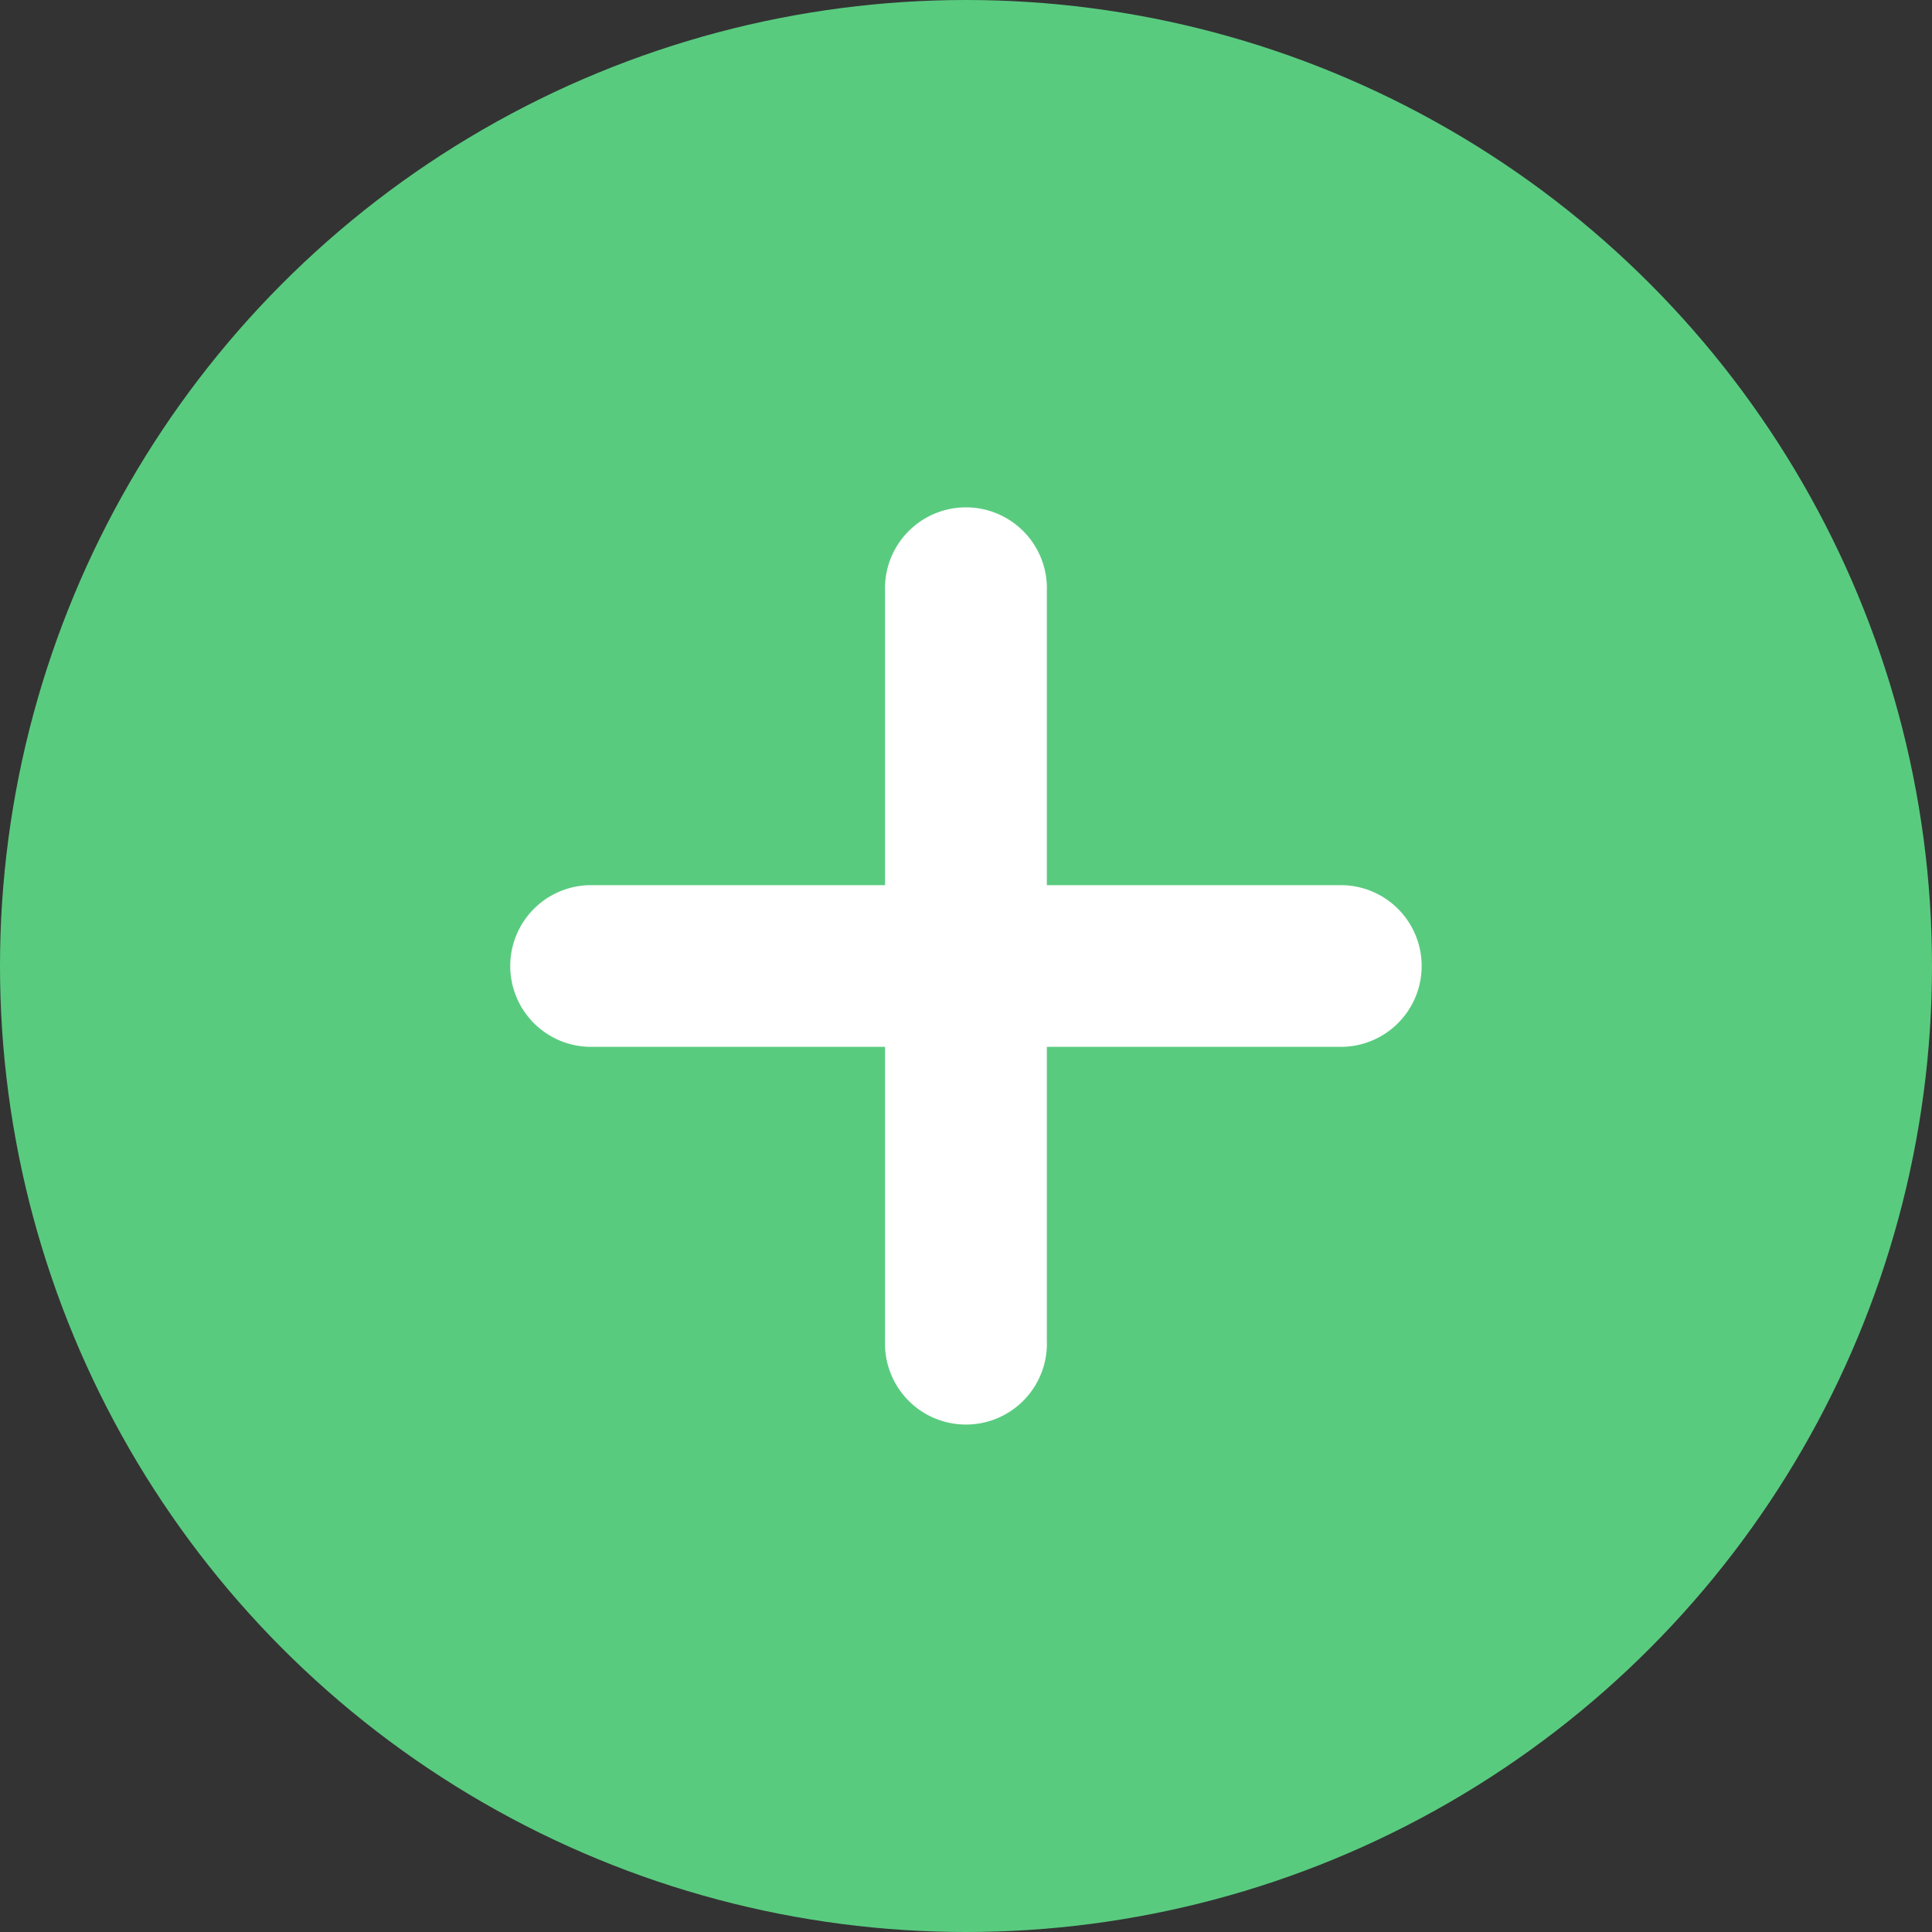
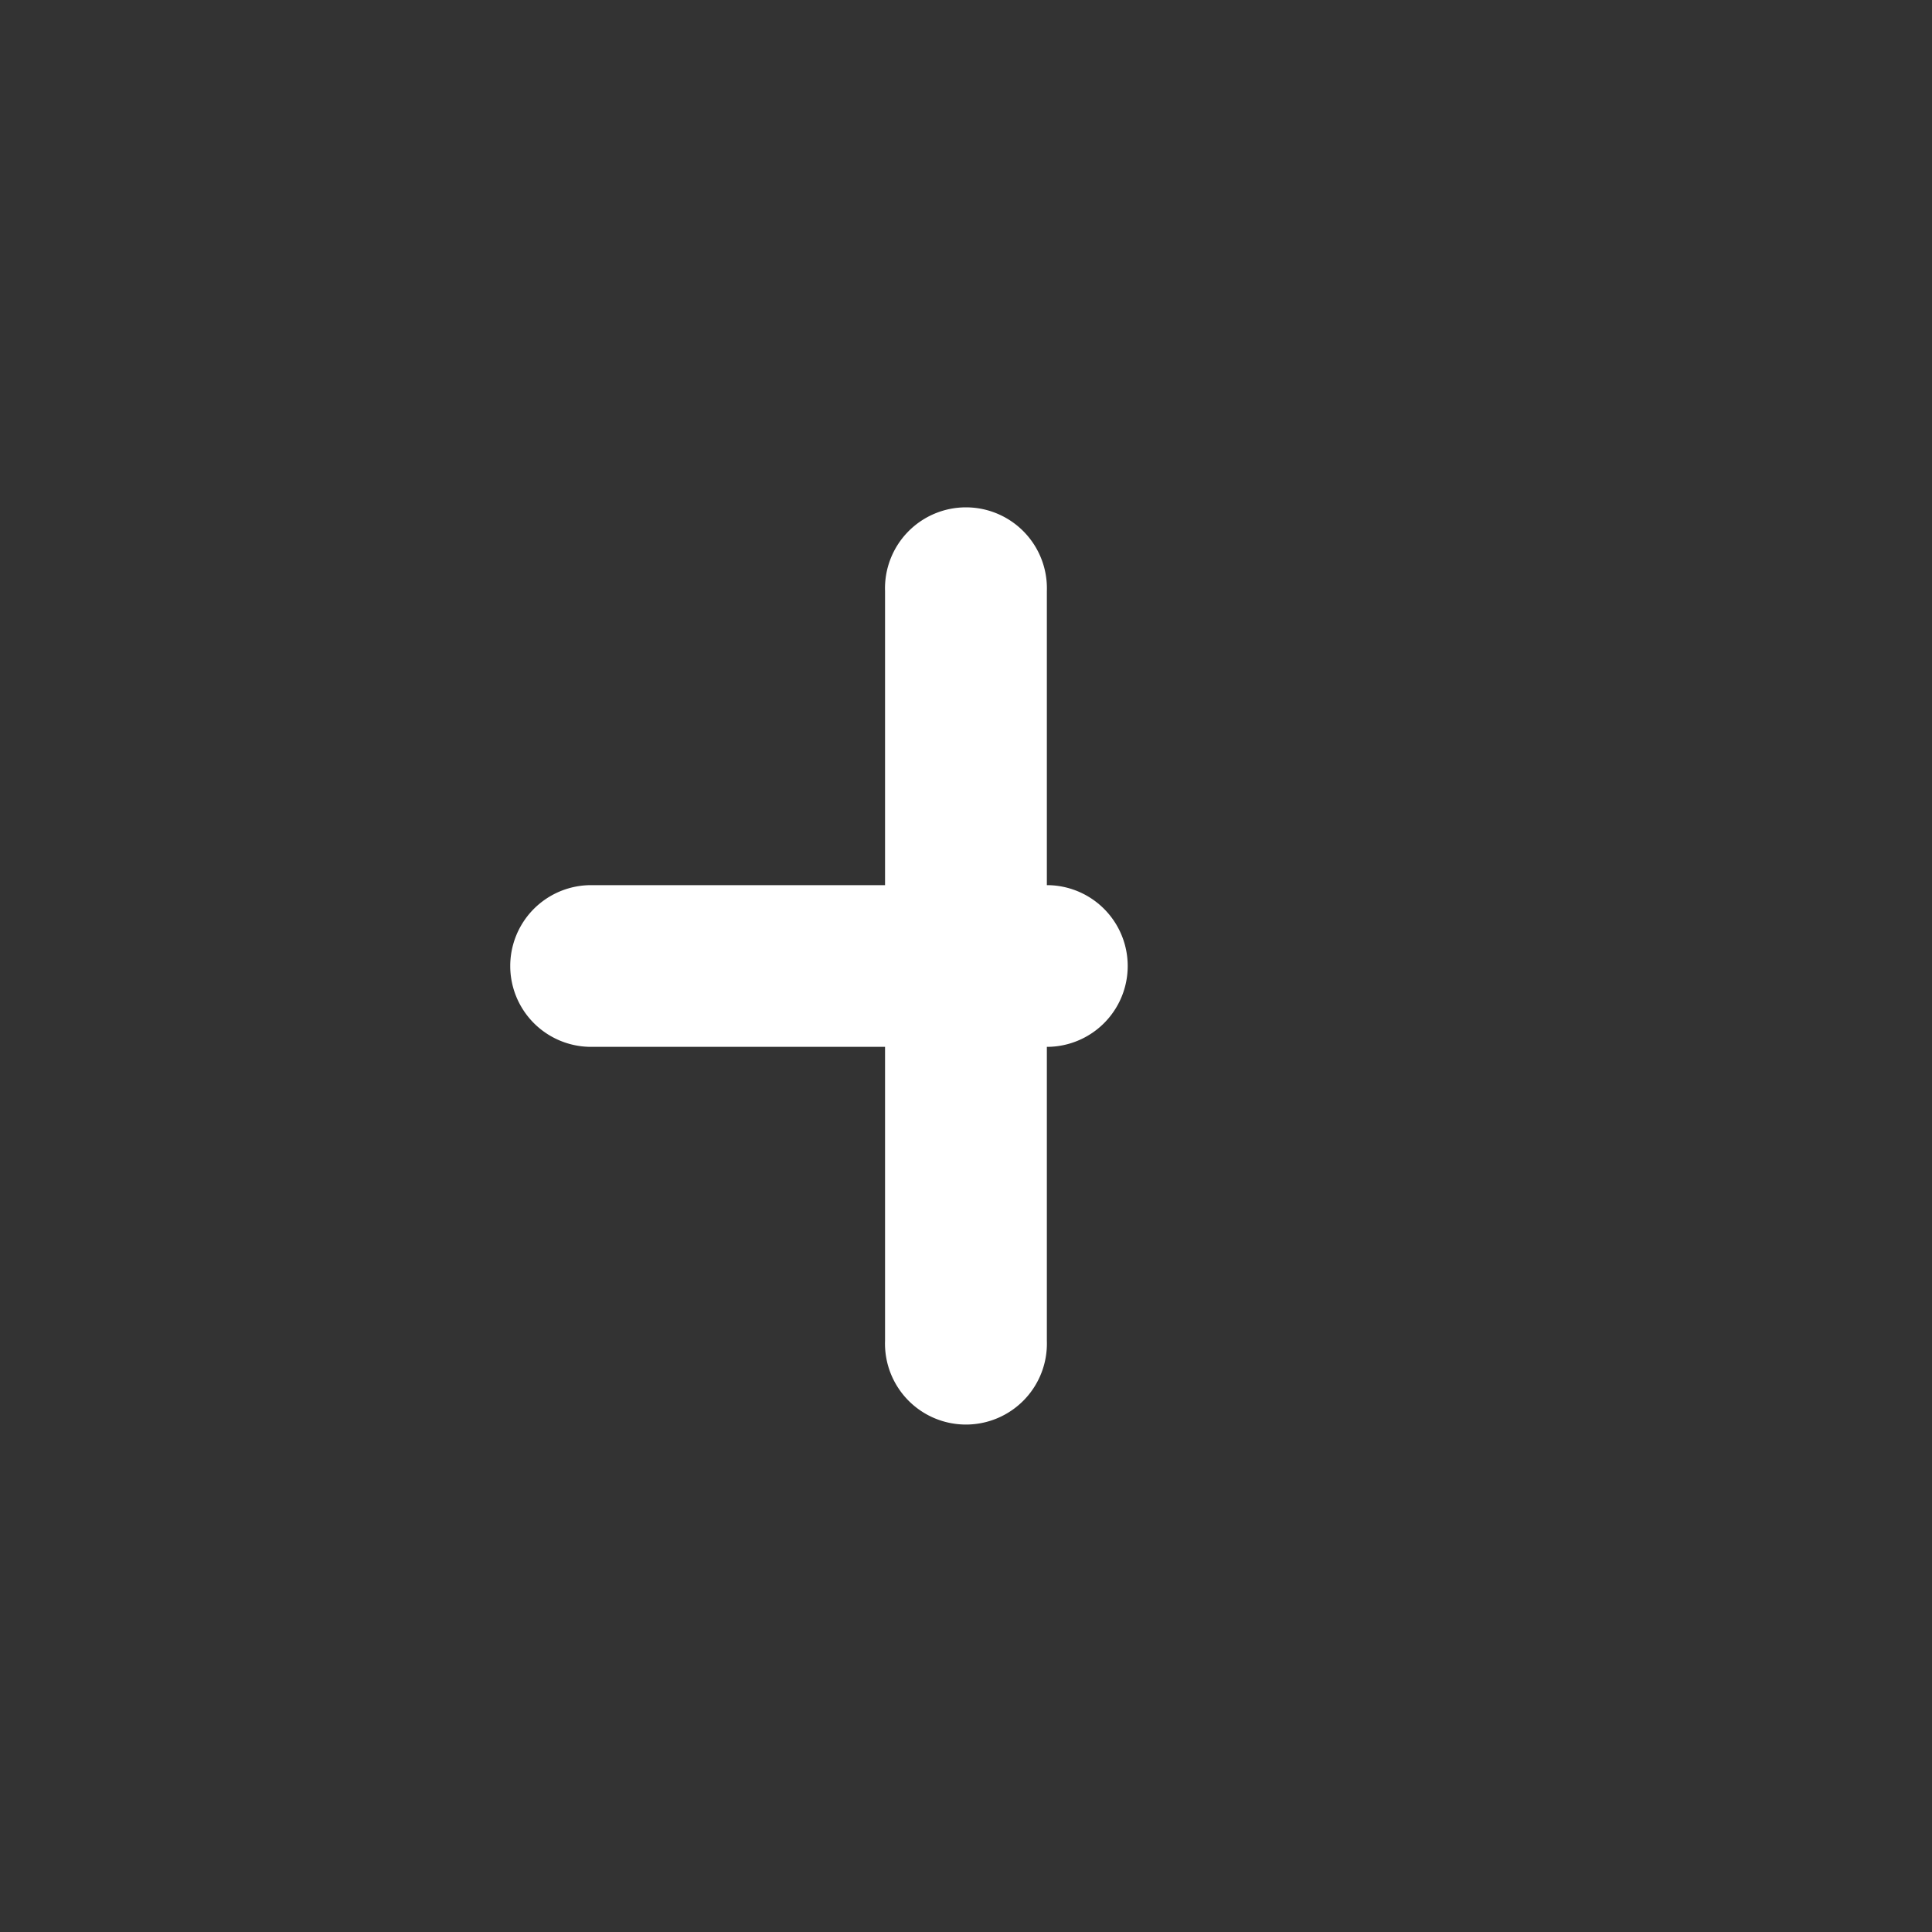
<svg xmlns="http://www.w3.org/2000/svg" id="グループ_6947" data-name="グループ 6947" width="20" height="20" viewBox="0 0 20 20">
  <rect x="0" y="0" width="20" height="20" fill="#333333" stroke="none" />
-   <circle id="楕円形_47" data-name="楕円形 47" cx="10" cy="10" r="10" fill="#59cb7f" />
-   <path id="合体_24" data-name="合体 24" d="M3.882,8.6V5.557H.839a.837.837,0,1,1,0-1.674H3.882V.839a.838.838,0,1,1,1.675,0V3.883H8.6a.837.837,0,0,1,0,1.674H5.557V8.6a.838.838,0,1,1-1.675,0Z" transform="translate(5.28 5.28)" fill="#fff" />
+   <path id="合体_24" data-name="合体 24" d="M3.882,8.6V5.557H.839a.837.837,0,1,1,0-1.674H3.882V.839a.838.838,0,1,1,1.675,0V3.883a.837.837,0,0,1,0,1.674H5.557V8.6a.838.838,0,1,1-1.675,0Z" transform="translate(5.28 5.28)" fill="#fff" />
</svg>